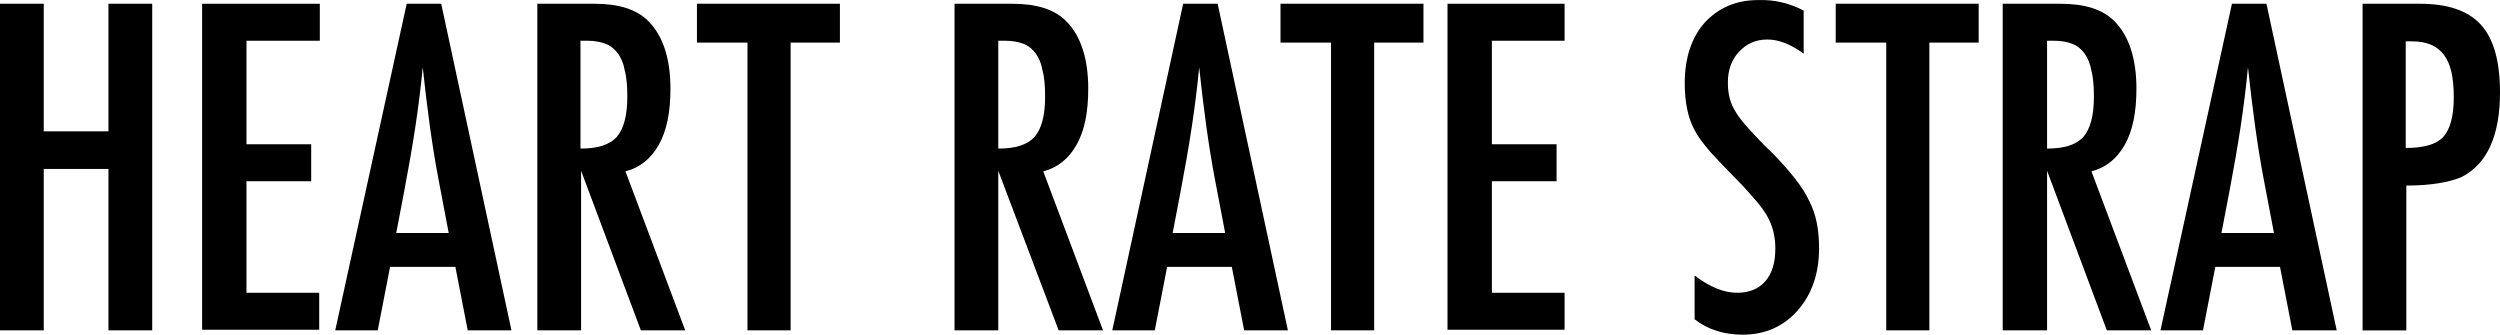
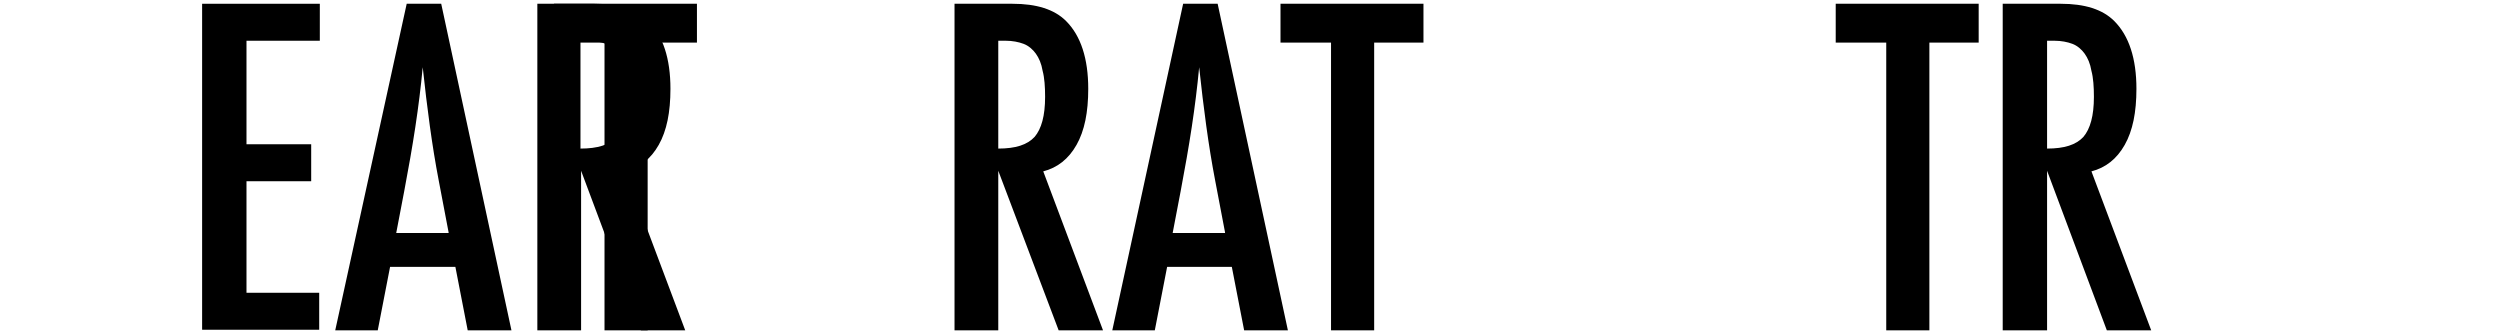
<svg xmlns="http://www.w3.org/2000/svg" viewBox="0 0 405.7 54.311" height="54.311" width="405.7" id="b">
  <g id="c">
-     <path stroke-width="0" fill="#000" d="M0,.611h7.1v20.7h10.5V.611h7.1v53h-7.1v-26.2H7.1v26.2H0V.611Z" />
    <path stroke-width="0" fill="#000" d="M32.9.611h19v6h-11.9v16.8h10.5v6h-10.5v18.1h11.8v6h-19V.611h.1Z" />
    <path stroke-width="0" fill="#000" d="M66,.611h5.6l11.4,53h-7.1l-2-10.3h-10.6l-2,10.3h-6.9L66,.611ZM72.8,37.711l-1.6-8.4c-1.1-5.7-1.9-11.9-2.6-18.4-.3,3.2-.7,6.4-1.2,9.7-.5,3.3-1.1,6.7-1.8,10.4l-1.3,6.8h8.5v-.1Z" />
    <path stroke-width="0" fill="#000" d="M87.1.611h9.4c3.9,0,6.8.9,8.7,2.8,2.4,2.4,3.6,6.1,3.6,11,0,3.8-.6,6.8-1.9,9.1-1.3,2.3-3.1,3.7-5.4,4.3l9.7,25.8h-7.2l-9.7-25.9v25.9h-7.1V.611h-.1ZM94.2,24.111c2.8,0,4.7-.6,5.9-1.9,1.1-1.3,1.7-3.4,1.7-6.5,0-1.6-.1-3.1-.4-4.2-.2-1.2-.6-2.1-1.1-2.8-.5-.7-1.2-1.3-2-1.6-.8-.3-1.8-.5-2.9-.5h-1.2v17.5Z" />
-     <path stroke-width="0" fill="#000" d="M113.1.611h23.2v6.3h-8v46.7h-7V6.911h-8.2s0-6.3,0-6.3Z" />
+     <path stroke-width="0" fill="#000" d="M113.1.611v6.3h-8v46.7h-7V6.911h-8.2s0-6.3,0-6.3Z" />
    <path stroke-width="0" fill="#000" d="M154.9.611h9.4c3.9,0,6.8.9,8.7,2.8,2.4,2.4,3.6,6.1,3.6,11,0,3.8-.6,6.8-1.9,9.1s-3.1,3.7-5.4,4.3l9.7,25.8h-7.2l-9.8-25.9v25.9h-7.1V.611ZM162,24.111c2.8,0,4.7-.6,5.9-1.9,1.1-1.3,1.7-3.4,1.7-6.5,0-1.6-.1-3.1-.4-4.2-.2-1.2-.6-2.1-1.1-2.8-.5-.7-1.2-1.3-2-1.6-.8-.3-1.8-.5-2.9-.5h-1.2v17.5Z" />
    <path stroke-width="0" fill="#000" d="M192,.611h5.6l11.4,53h-7.1l-2-10.3h-10.5l-2,10.3h-6.9L192,.611ZM198.8,37.711l-1.6-8.4c-1.1-5.7-1.9-11.9-2.6-18.4-.3,3.2-.7,6.4-1.2,9.7-.5,3.3-1.1,6.7-1.8,10.4l-1.3,6.8h8.5v-.1Z" />
    <path stroke-width="0" fill="#000" d="M207.8.611h23.2v6.3h-8v46.7h-7V6.911h-8.2V.611Z" />
-     <path stroke-width="0" fill="#000" d="M234.9.611h19v6h-11.8v16.8h10.5v6h-10.5v18.1h11.8v6h-19V.611Z" />
-     <path stroke-width="0" fill="#000" d="M292.7,1.711v7c-2.2-1.6-4.1-2.3-5.9-2.3-1.9,0-3.4.7-4.6,2s-1.8,2.9-1.8,5c0,1.9.4,3.4,1.3,4.8.4.7,1.1,1.6,2.1,2.7s2.3,2.5,3.9,4c2.9,3,4.9,5.5,5.9,7.7,1.1,2.1,1.6,4.6,1.6,7.7,0,4.1-1.2,7.5-3.5,10.1s-5.3,3.9-8.9,3.9c-3,0-5.6-.8-7.8-2.5v-7.1c2.5,1.9,4.8,2.8,6.9,2.8,1.9,0,3.5-.6,4.6-1.9,1.1-1.3,1.6-3,1.6-5.3,0-1.9-.4-3.6-1.3-5.2-.4-.7-1-1.6-1.8-2.5-.8-.9-1.7-2-2.9-3.2-1.8-1.8-3.3-3.4-4.5-4.7-1.2-1.4-2.1-2.6-2.6-3.6-1.1-2-1.6-4.6-1.6-7.6,0-4.1,1.1-7.4,3.2-9.8,2.2-2.4,5.1-3.7,8.7-3.7,2.6-.1,5.1.5,7.4,1.7Z" />
    <path stroke-width="0" fill="#000" d="M297.9.611h23.2v6.3h-8v46.7h-7V6.911h-8.2V.611Z" />
    <path stroke-width="0" fill="#000" d="M325,.611h9.4c3.9,0,6.8.9,8.7,2.8,2.4,2.4,3.6,6.1,3.6,11,0,3.8-.6,6.8-1.9,9.1s-3.1,3.7-5.4,4.3l9.7,25.8h-7.2l-9.7-25.9v25.9h-7.2V.611ZM332.2,24.111c2.8,0,4.7-.6,5.9-1.9,1.1-1.3,1.7-3.4,1.7-6.5,0-1.6-.1-3.1-.4-4.2-.2-1.2-.6-2.1-1.1-2.8-.5-.7-1.2-1.3-2-1.6-.8-.3-1.8-.5-2.9-.5h-1.2v17.5Z" />
-     <path stroke-width="0" fill="#000" d="M362.2.611h5.6l11.4,53h-7.2l-2-10.3h-10.5l-2,10.3h-6.9L362.2.611ZM369,37.711l-1.6-8.4c-1.1-5.7-1.9-11.9-2.6-18.4-.3,3.2-.7,6.4-1.2,9.7-.5,3.3-1.1,6.7-1.8,10.4l-1.3,6.8h8.5v-.1Z" />
-     <path stroke-width="0" fill="#000" d="M383.3.611h9.4c4.5,0,7.8,1.1,9.9,3.4,2.1,2.3,3.1,6,3.1,11,0,7-2.1,11.6-6.2,13.7-2.1.9-5.1,1.4-9,1.4v23.5h-7.1V.611h-.1ZM390.4,24.011c3,0,5-.6,6.1-1.8,1.1-1.2,1.7-3.4,1.7-6.4,0-3.2-.5-5.5-1.6-6.9-1.1-1.5-2.8-2.2-5.2-2.2h-1v17.3Z" />
  </g>
</svg>